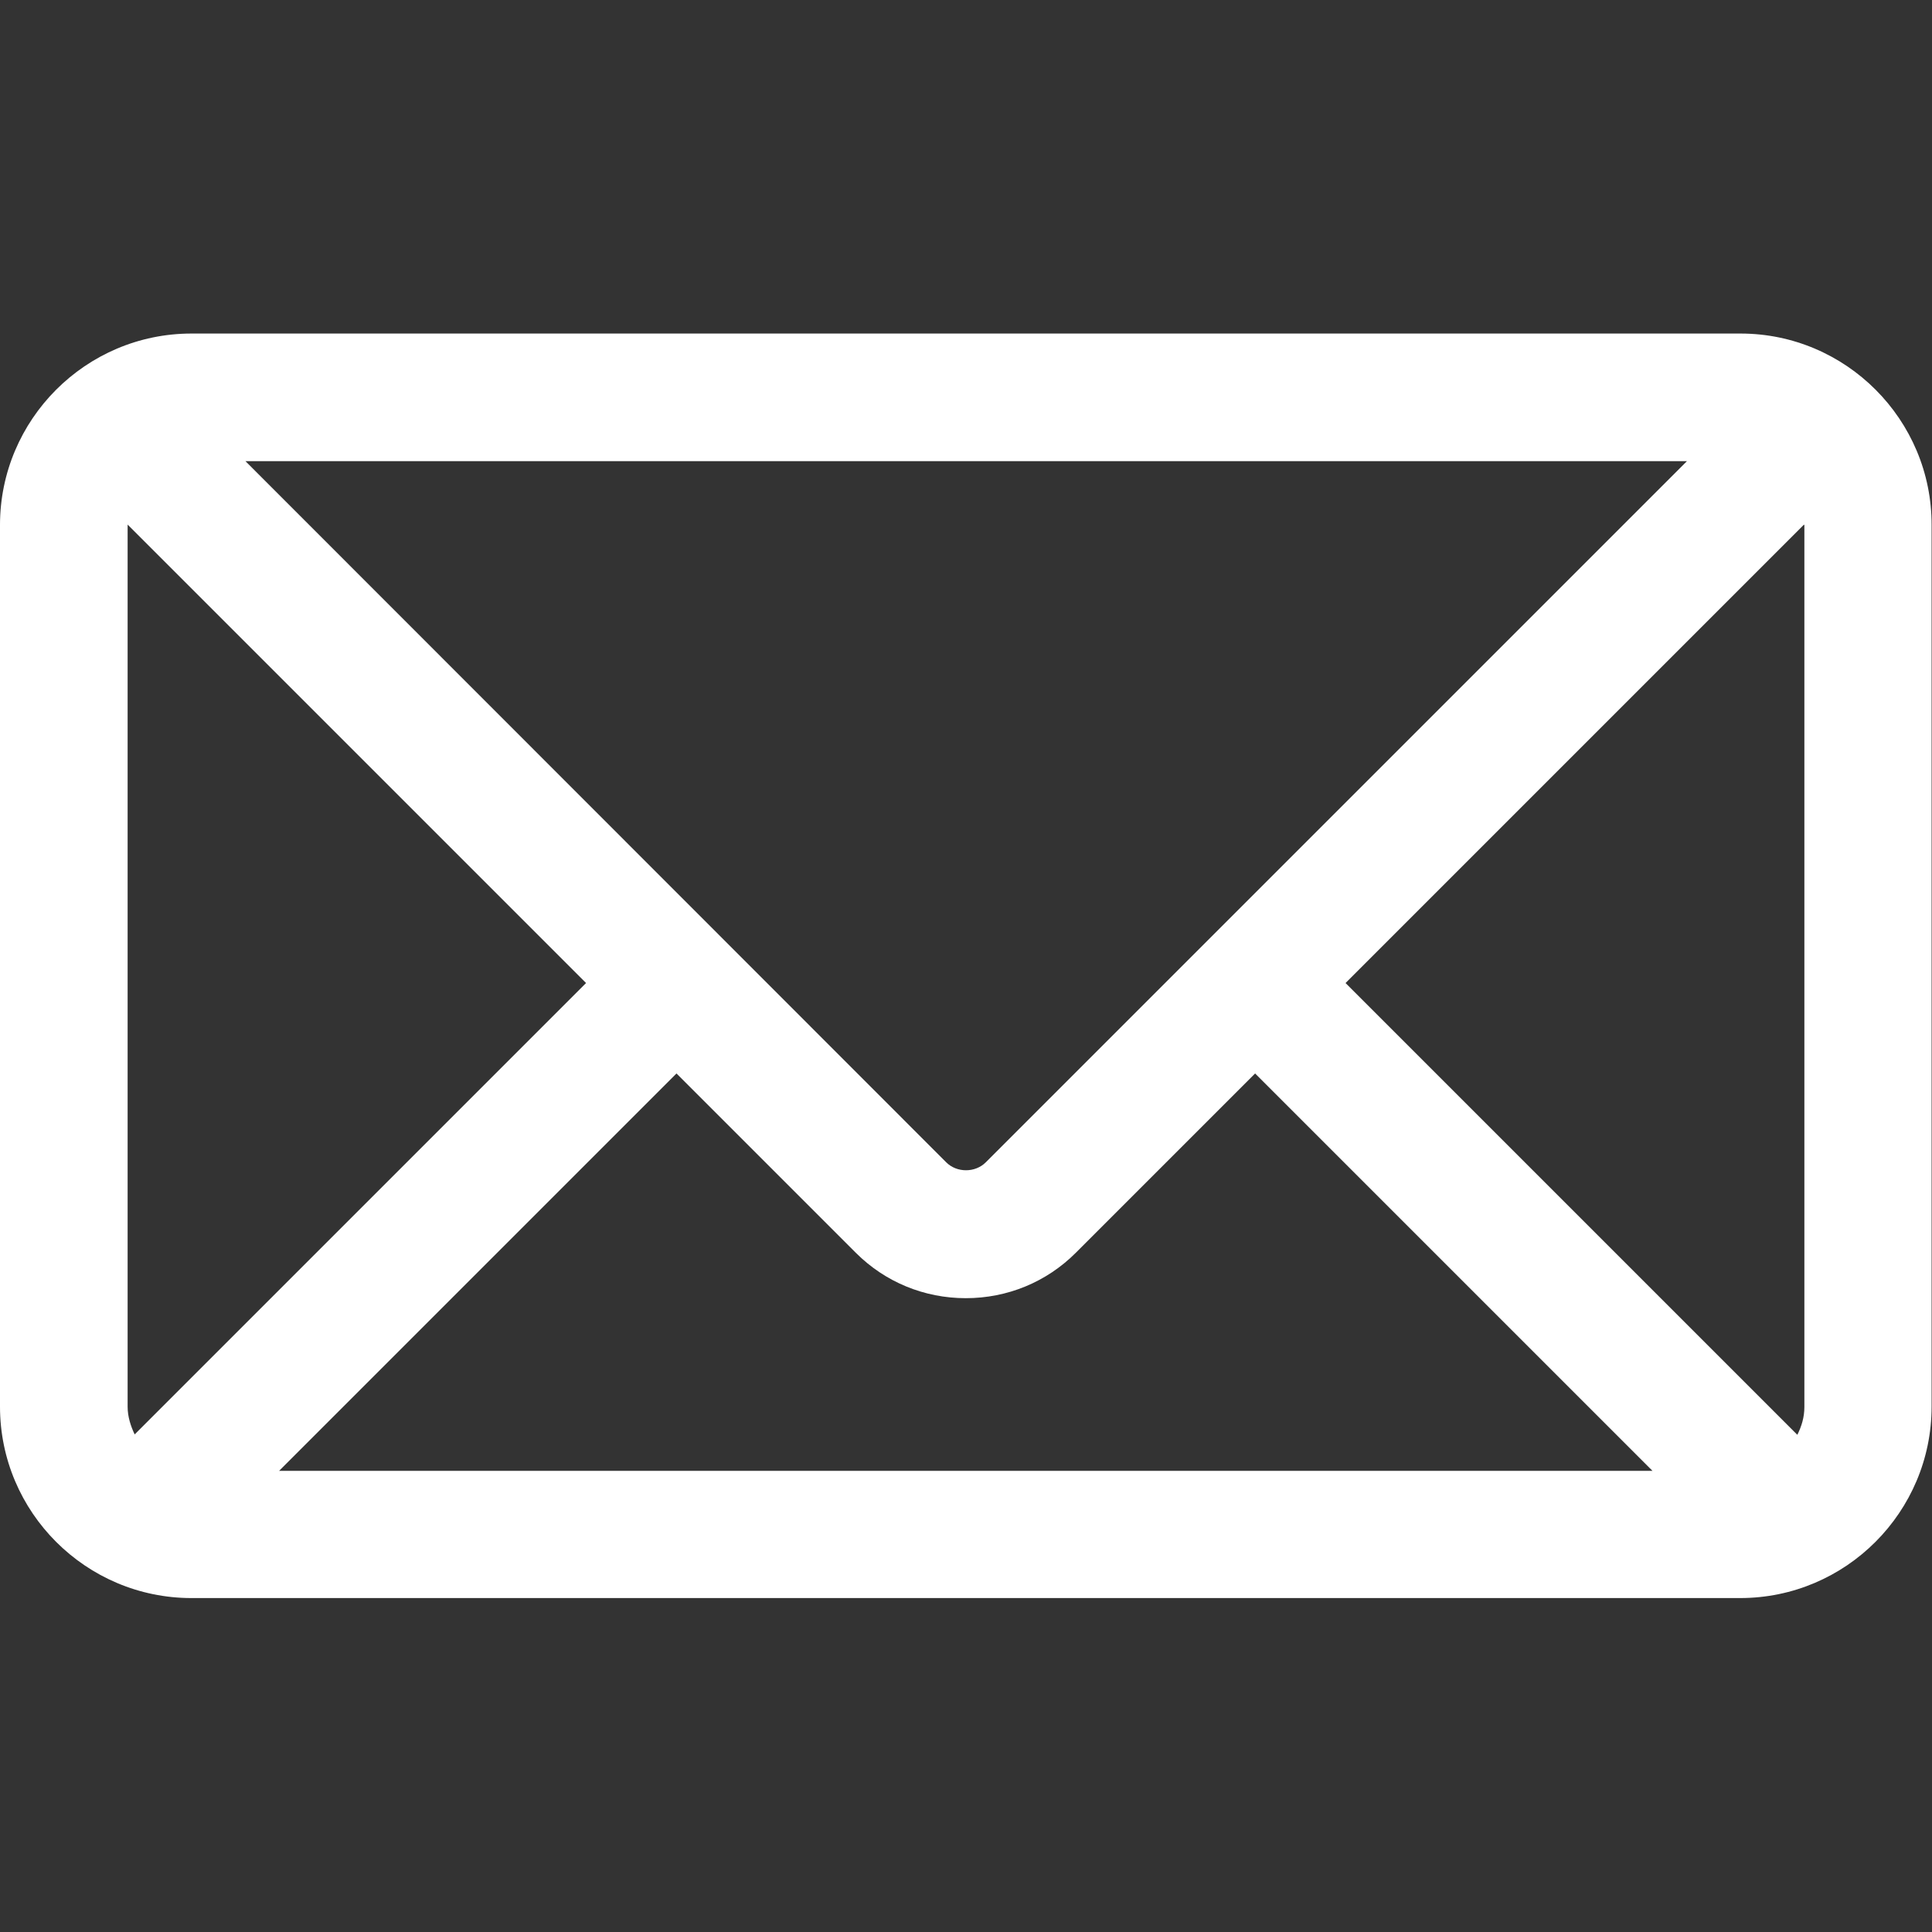
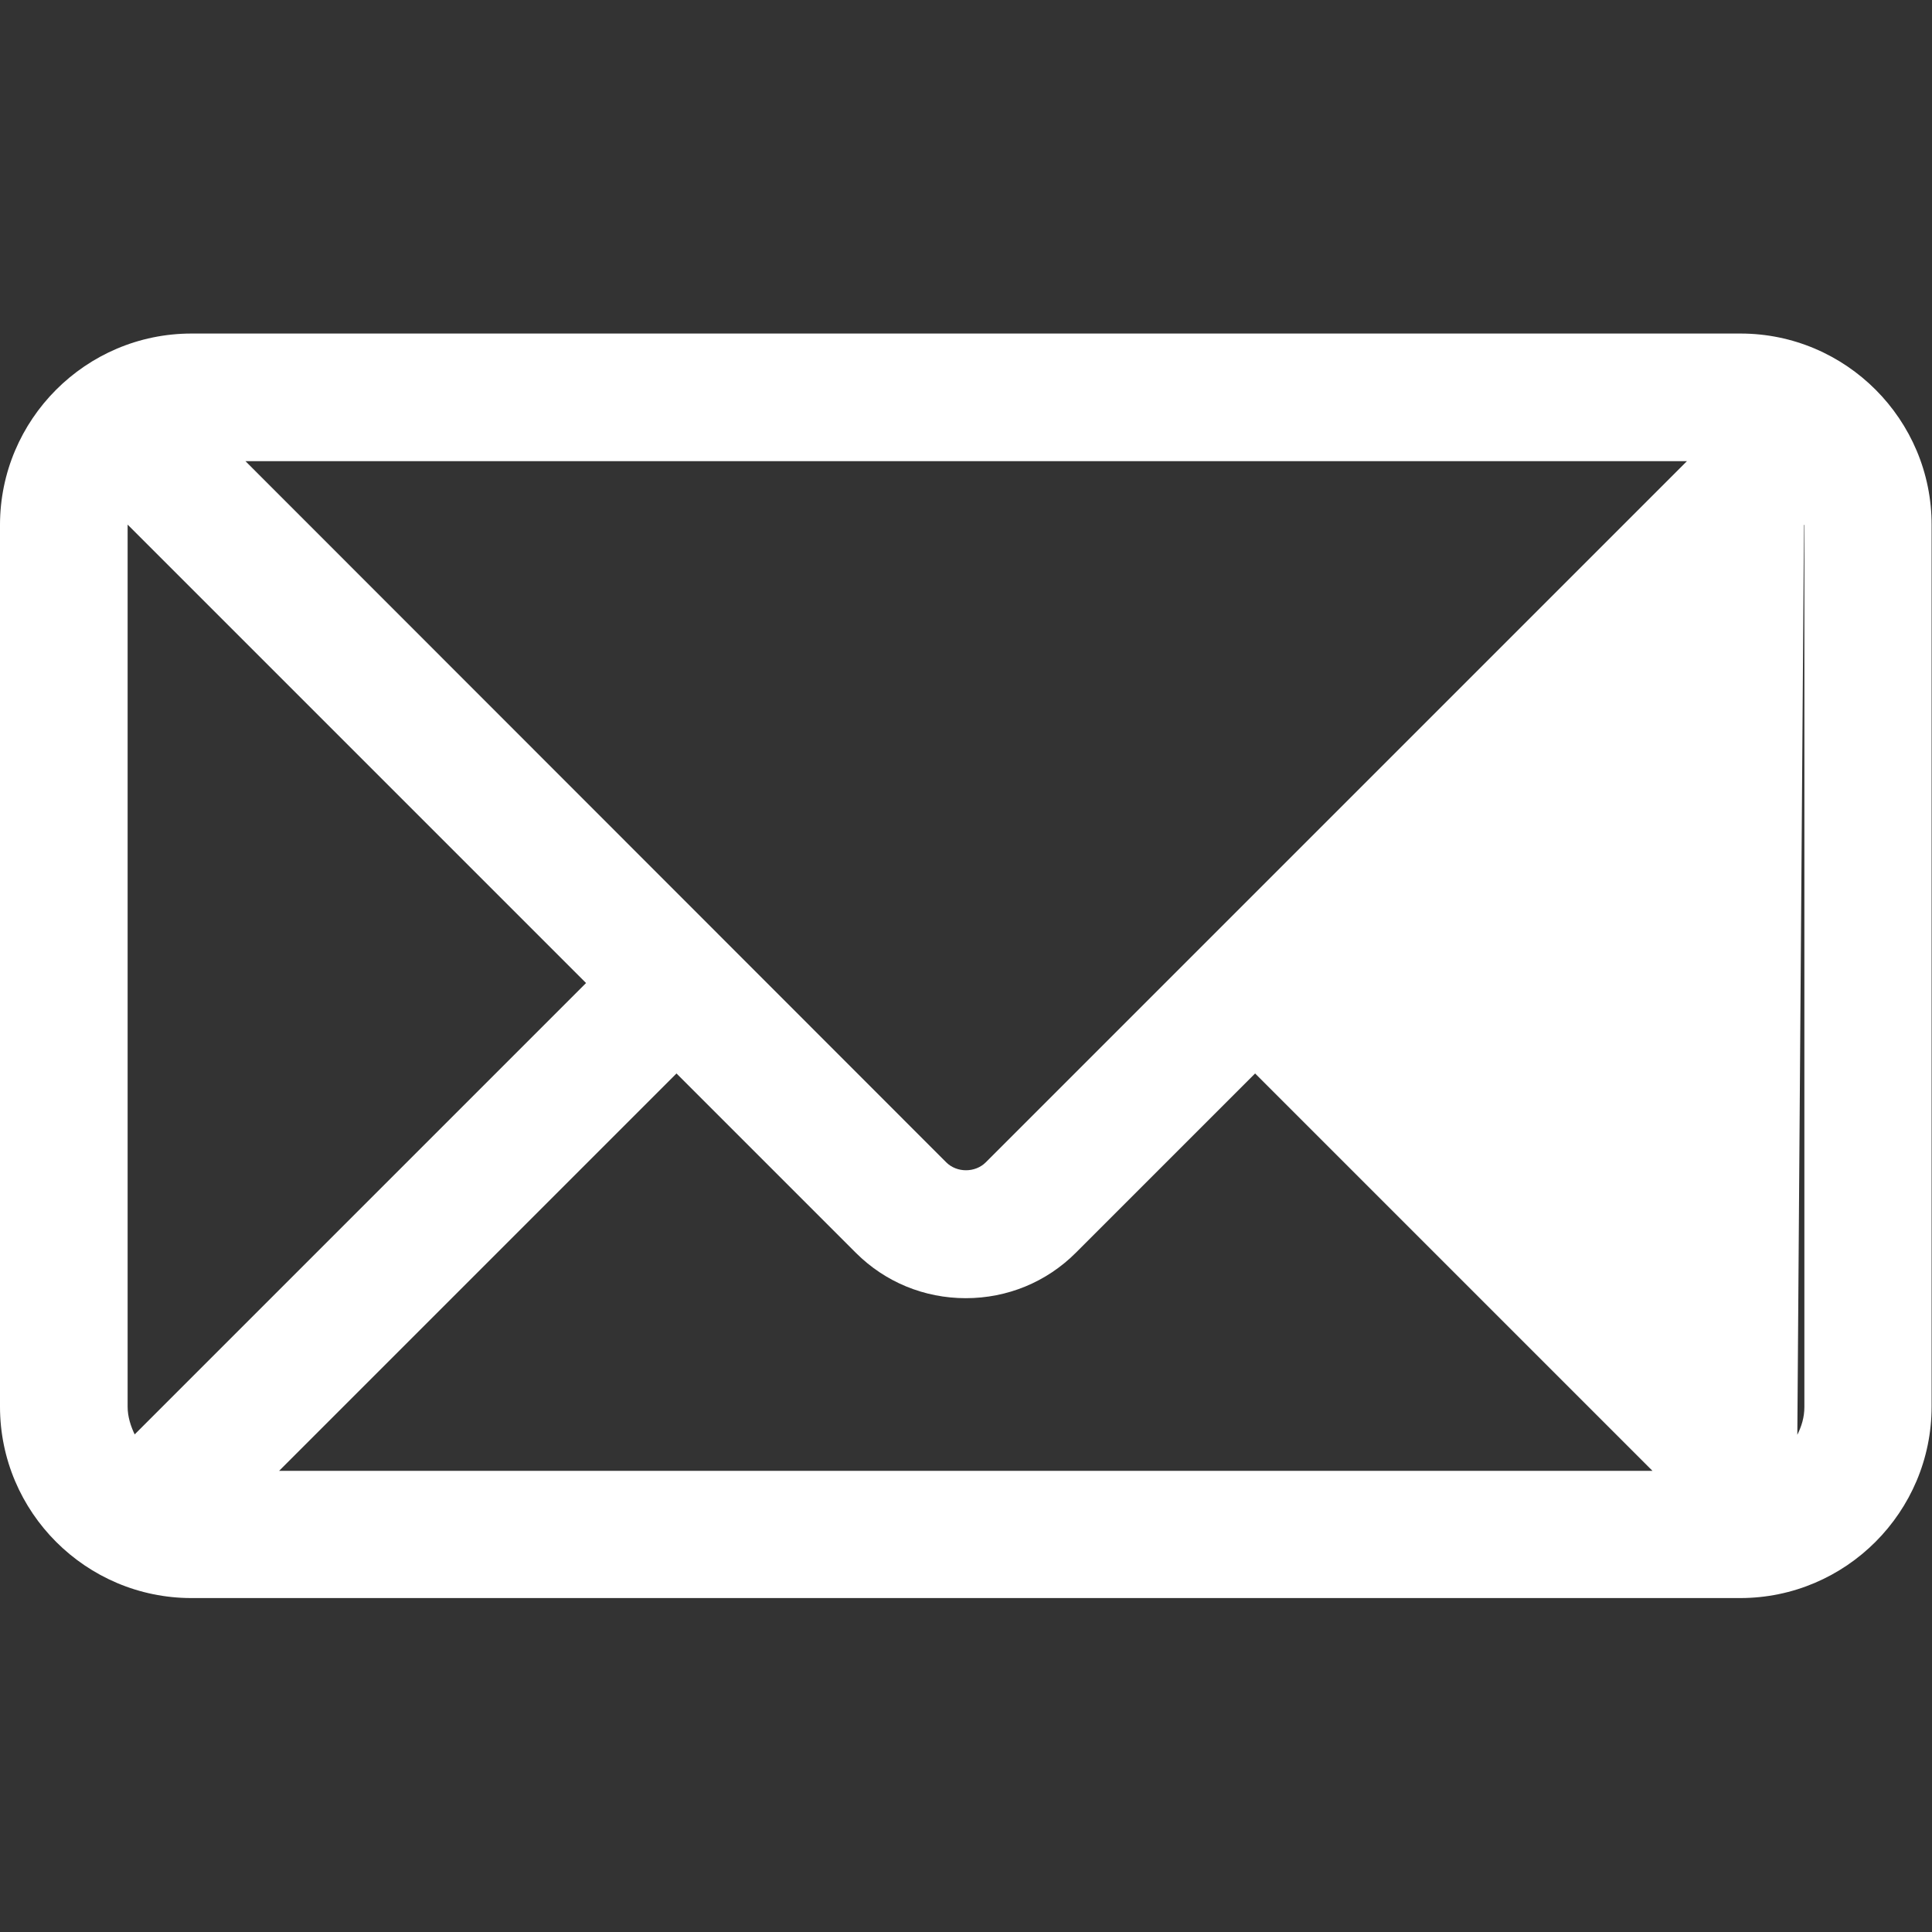
<svg xmlns="http://www.w3.org/2000/svg" id="Capa_1" x="0px" y="0px" viewBox="0 0 493.5 493.5" style="enable-background:new 0 0 493.5 493.5;" xml:space="preserve">
  <rect x="0" y="0" width="493.5" height="493.5" fill="#333333" stroke="none" />
  <style type="text/css">	.st0{fill:#FFFFFF;}</style>
-   <path class="st0" d="M444.6,85.2H48.9c-27,0-48.9,22-48.9,48.9v225.2c0,27,22,48.9,48.9,48.9h395.6c27,0,48.9-22,48.9-48.9V134.2 C493.5,107.2,471.5,85.2,444.6,85.2z M460.9,134.2v225.2c0,2.6-0.7,4.9-1.8,7.1L343.7,251.1L460.8,134 C460.8,134,460.9,134.1,460.9,134.2z M32.6,359.3V134.2c0-0.1,0-0.1,0-0.2l117.1,117.1L34.4,366.4C33.4,364.3,32.6,361.9,32.6,359.3 z M251.8,296.9c-2.7,2.7-7.4,2.7-10.1,0l-179-179.1h368.2L251.8,296.9z M172.8,274.2l45.8,45.8c7.5,7.5,17.5,11.6,28.1,11.6 c10.6,0,20.6-4.1,28.1-11.6l45.8-45.8l101.5,101.5H71.3L172.8,274.2z" />
+   <path class="st0" d="M444.6,85.2H48.9c-27,0-48.9,22-48.9,48.9v225.2c0,27,22,48.9,48.9,48.9h395.6c27,0,48.9-22,48.9-48.9V134.2 C493.5,107.2,471.5,85.2,444.6,85.2z M460.9,134.2v225.2c0,2.6-0.7,4.9-1.8,7.1L460.8,134 C460.8,134,460.9,134.1,460.9,134.2z M32.6,359.3V134.2c0-0.1,0-0.1,0-0.2l117.1,117.1L34.4,366.4C33.4,364.3,32.6,361.9,32.6,359.3 z M251.8,296.9c-2.7,2.7-7.4,2.7-10.1,0l-179-179.1h368.2L251.8,296.9z M172.8,274.2l45.8,45.8c7.5,7.5,17.5,11.6,28.1,11.6 c10.6,0,20.6-4.1,28.1-11.6l45.8-45.8l101.5,101.5H71.3L172.8,274.2z" />
</svg>